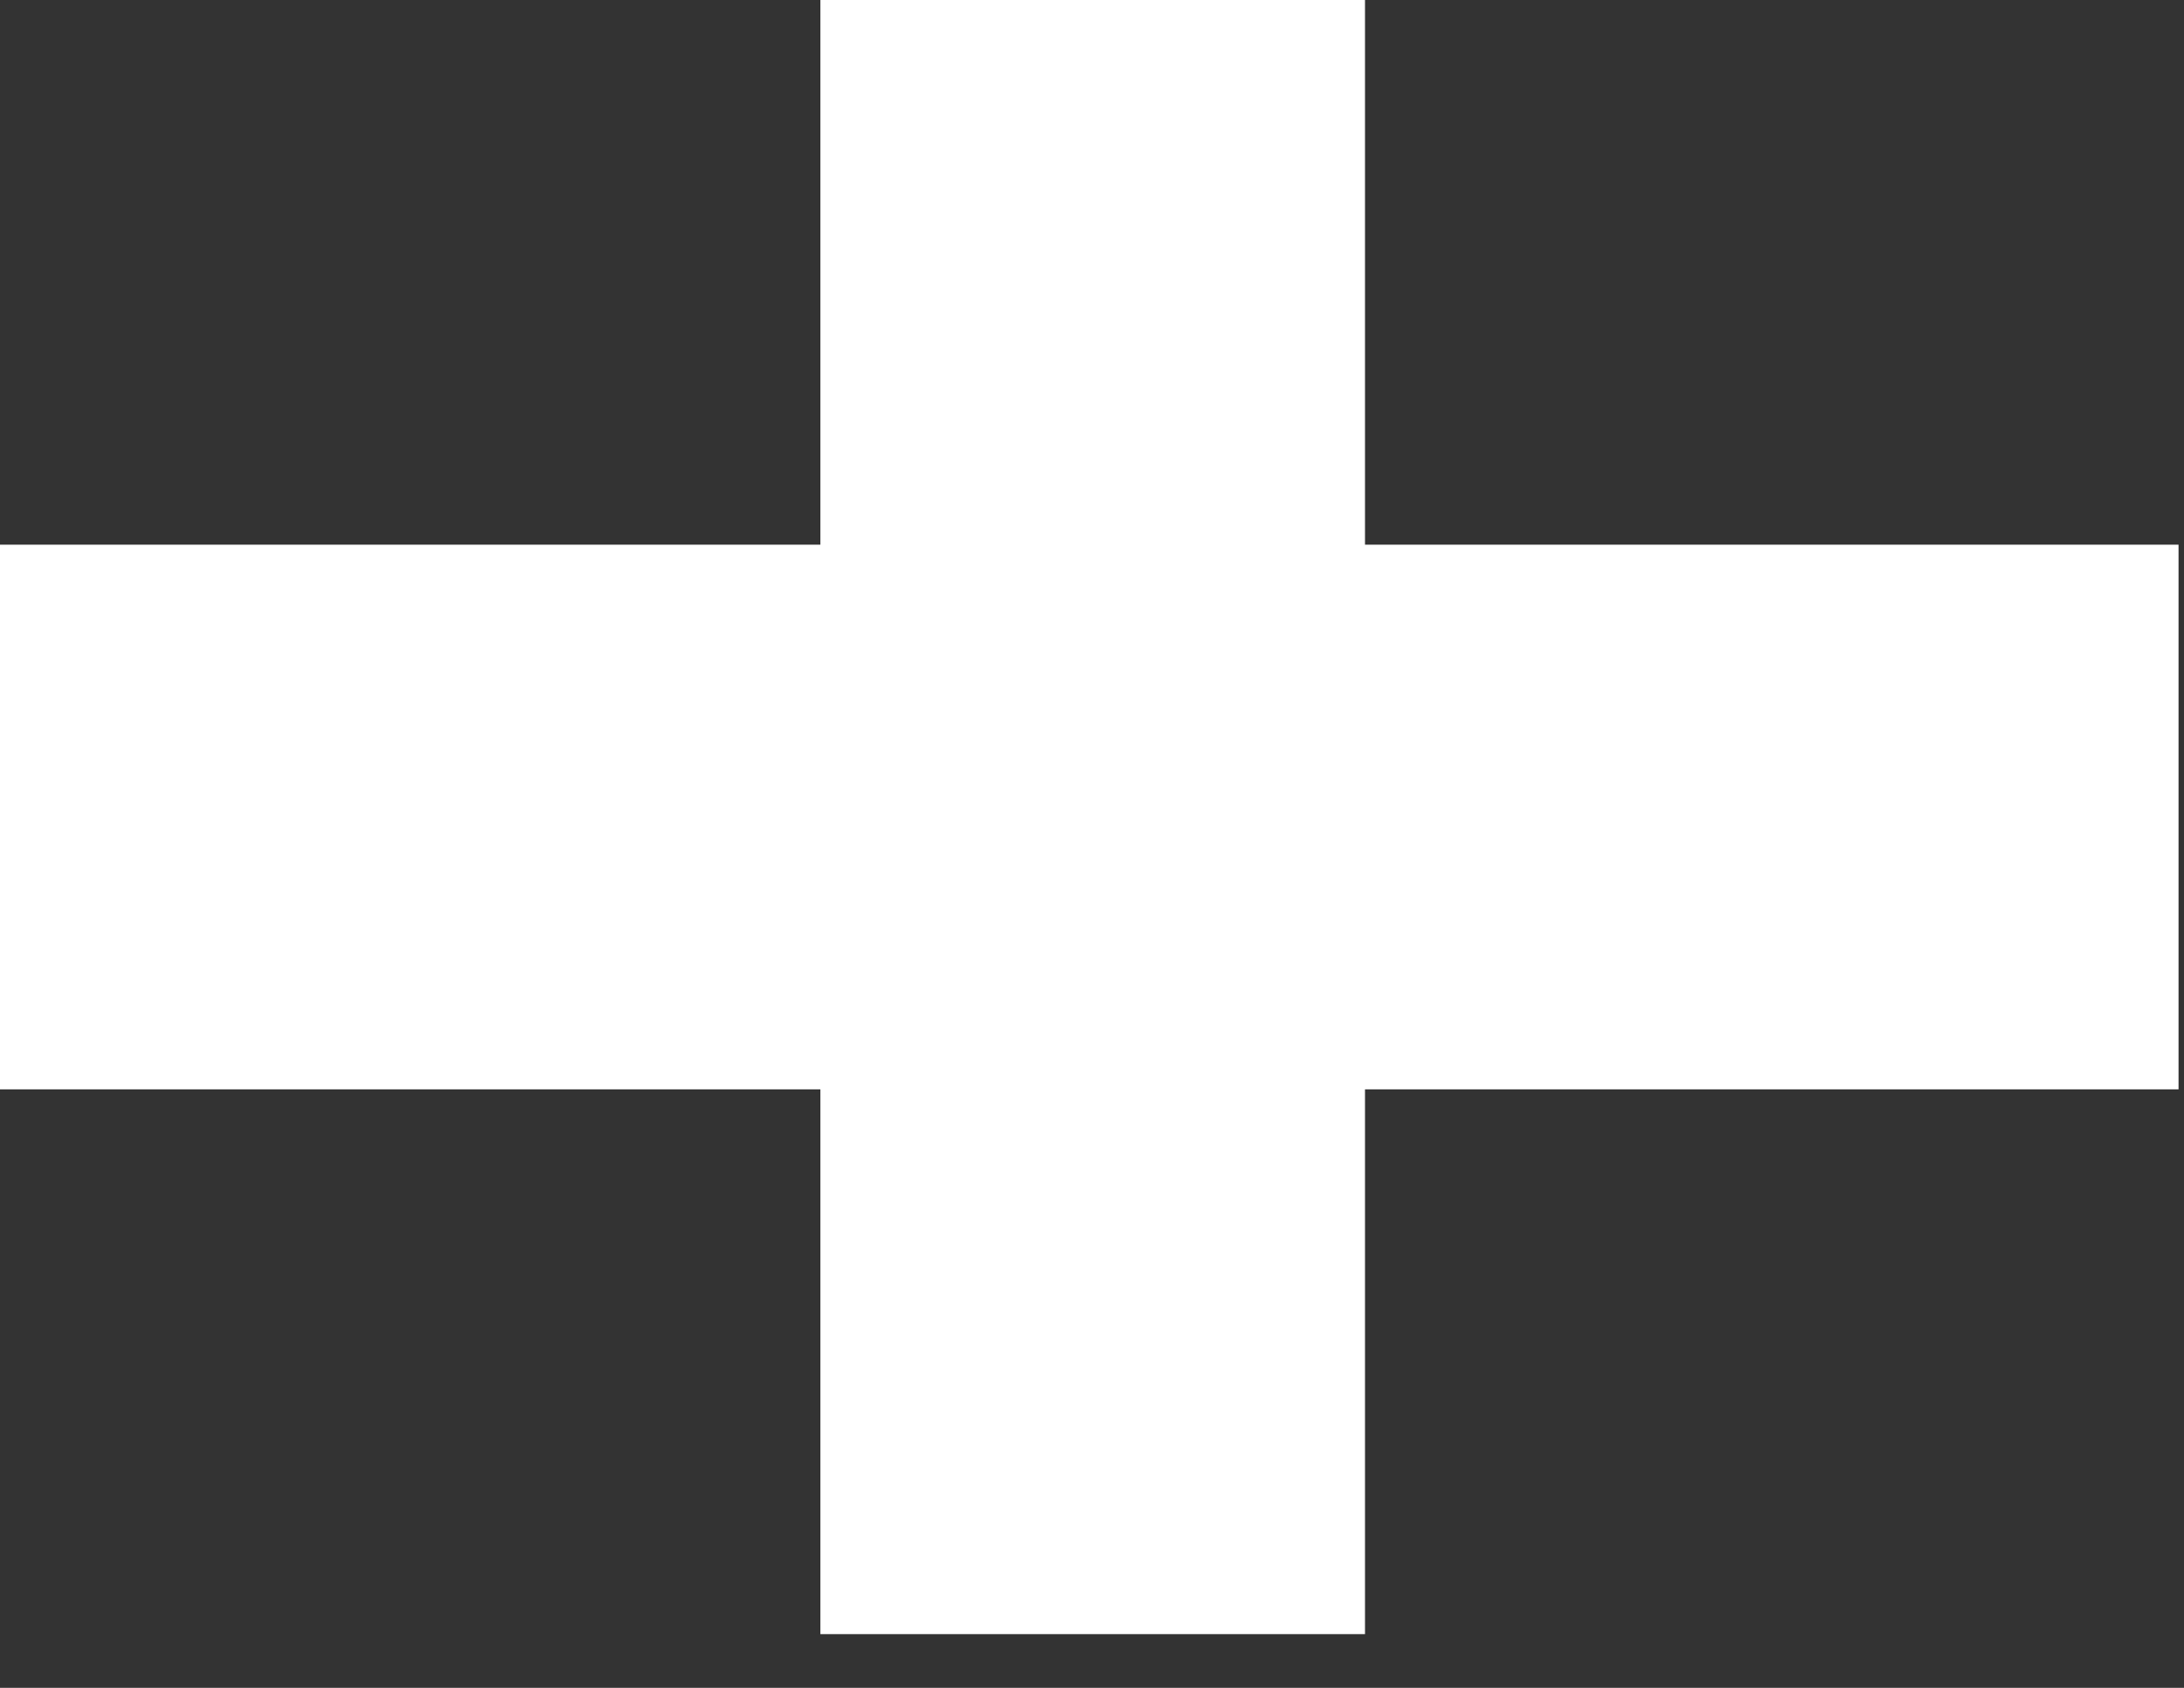
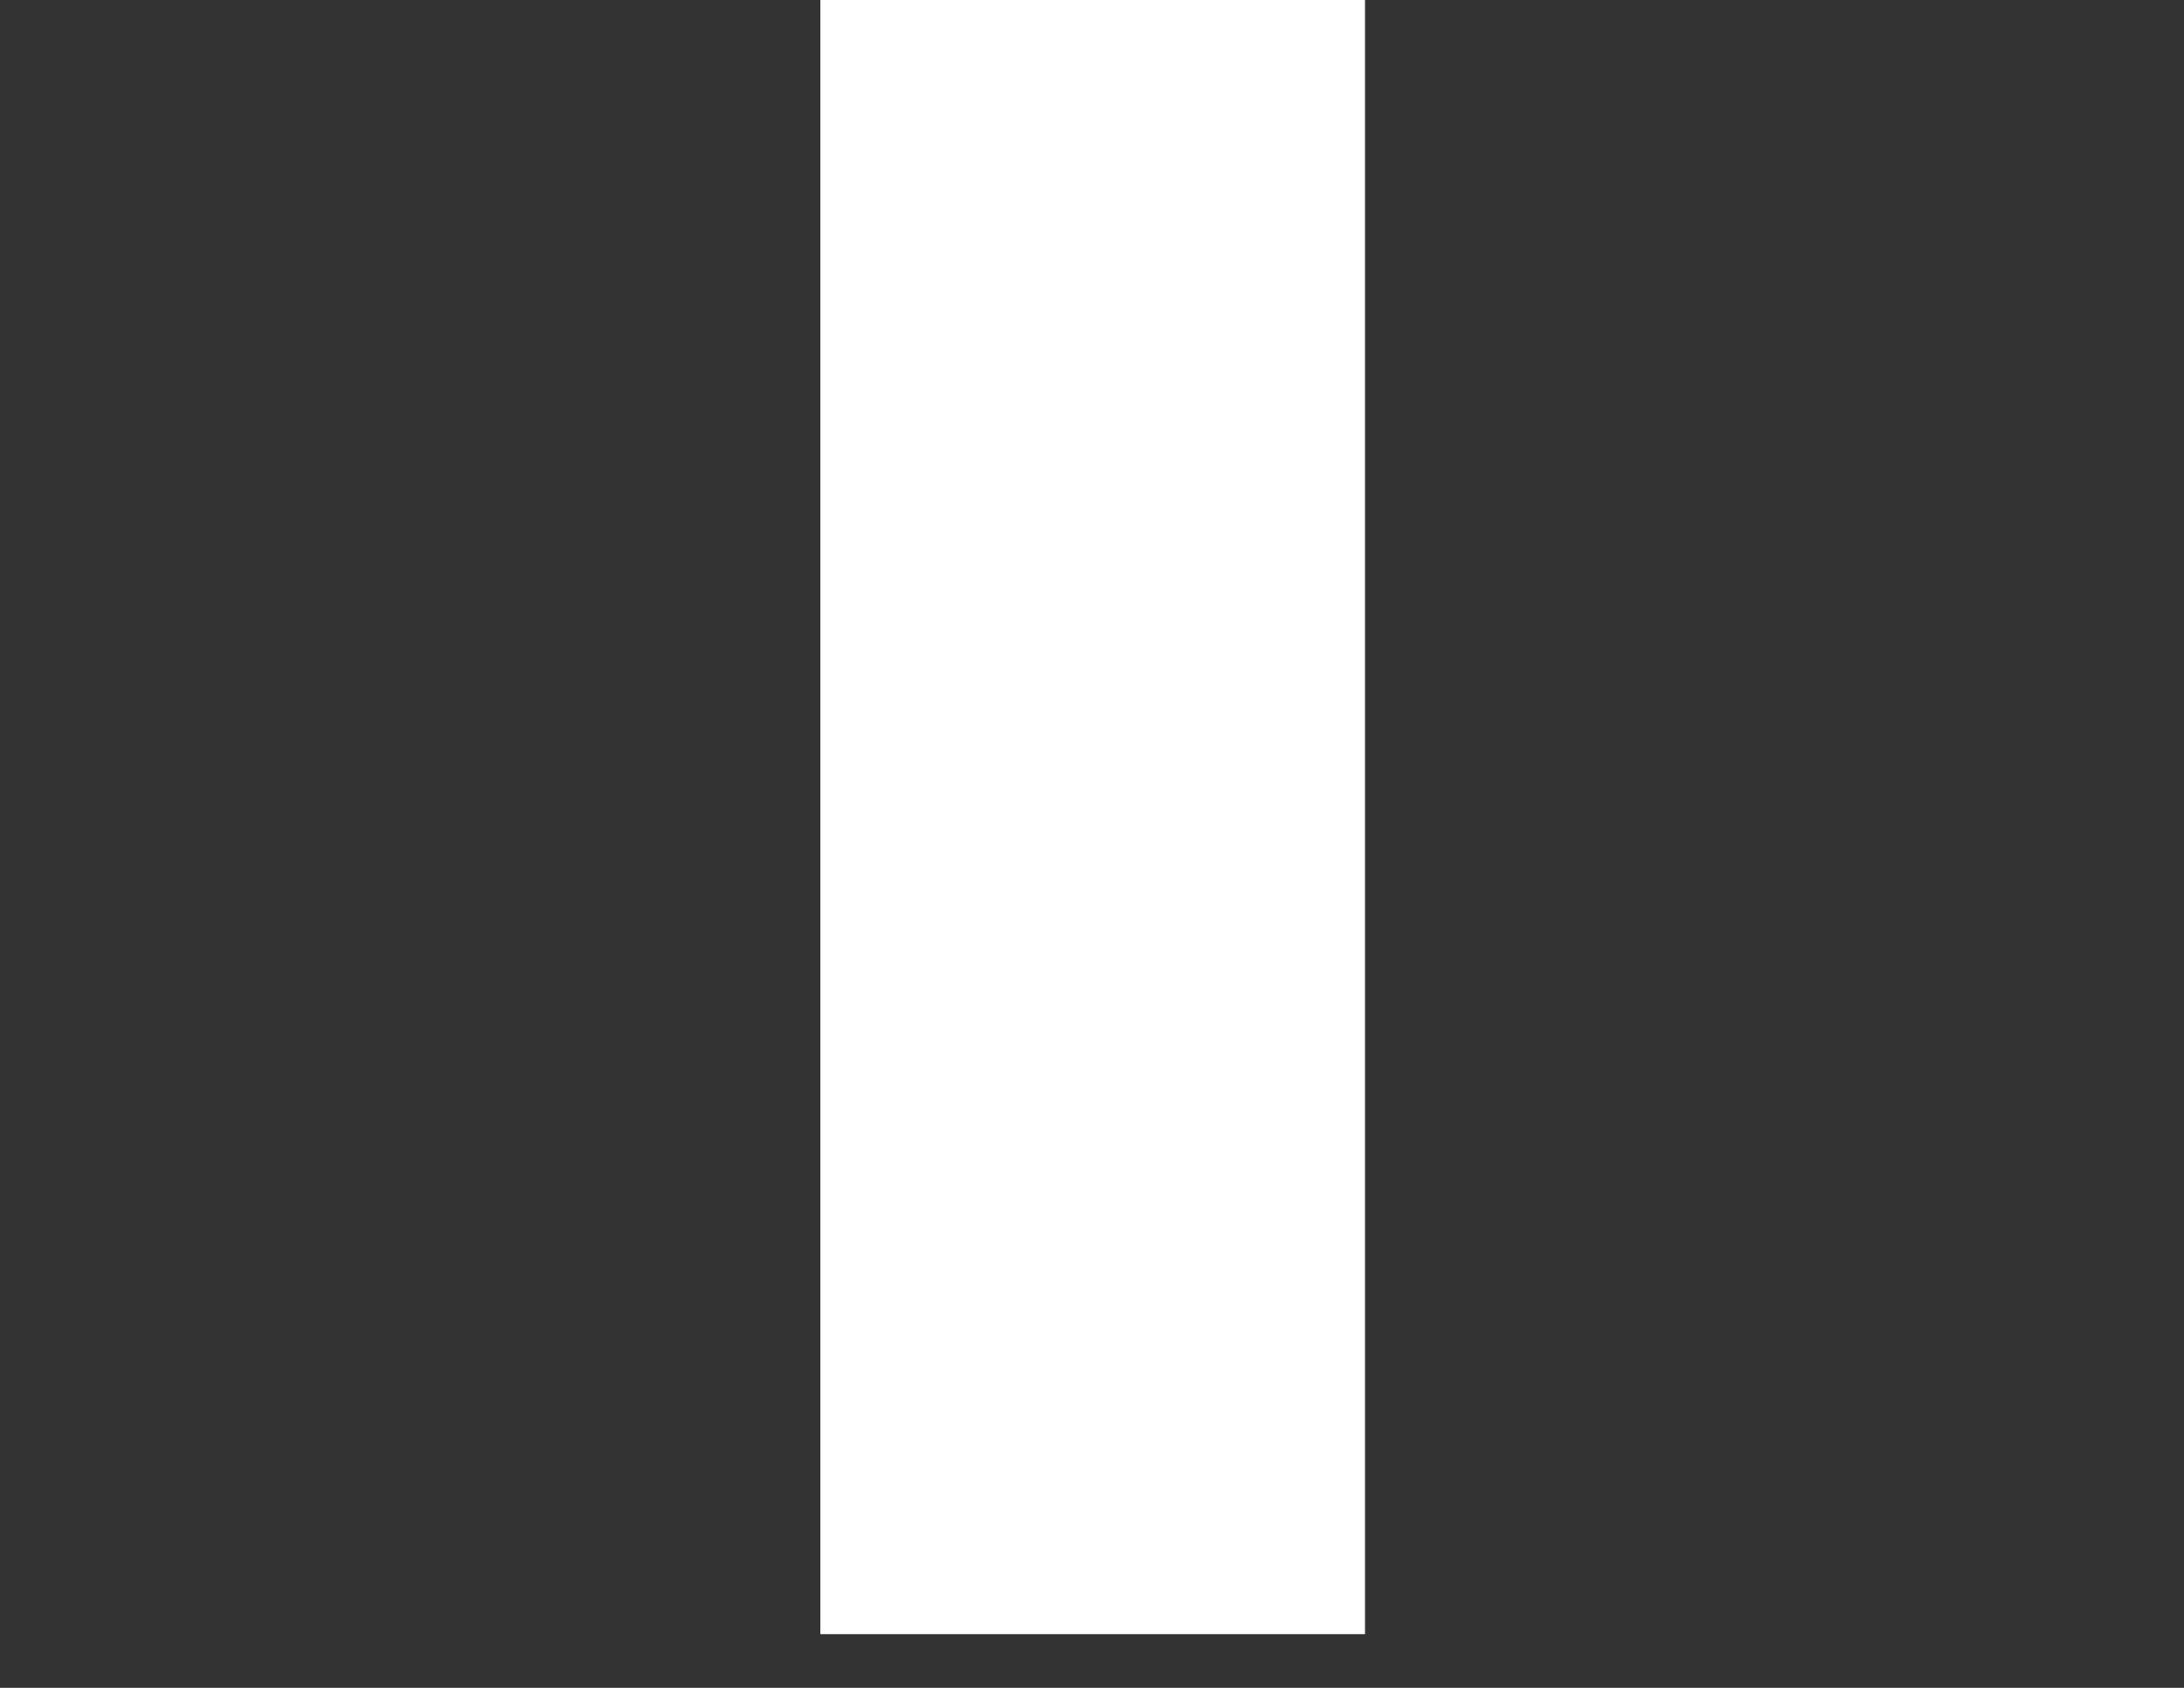
<svg xmlns="http://www.w3.org/2000/svg" fill="none" height="100%" overflow="visible" preserveAspectRatio="none" style="display: block;" viewBox="0 0 22 17" width="100%">
  <rect x="0" y="0" width="22" height="17" fill="#333333" stroke="none" />
-   <path d="M8.264 0V16.459H13.75V0H8.264ZM0 5.486V10.972H21.945V5.486H0Z" fill="white" id="Vector" />
+   <path d="M8.264 0V16.459H13.75V0H8.264ZM0 5.486H21.945V5.486H0Z" fill="white" id="Vector" />
</svg>